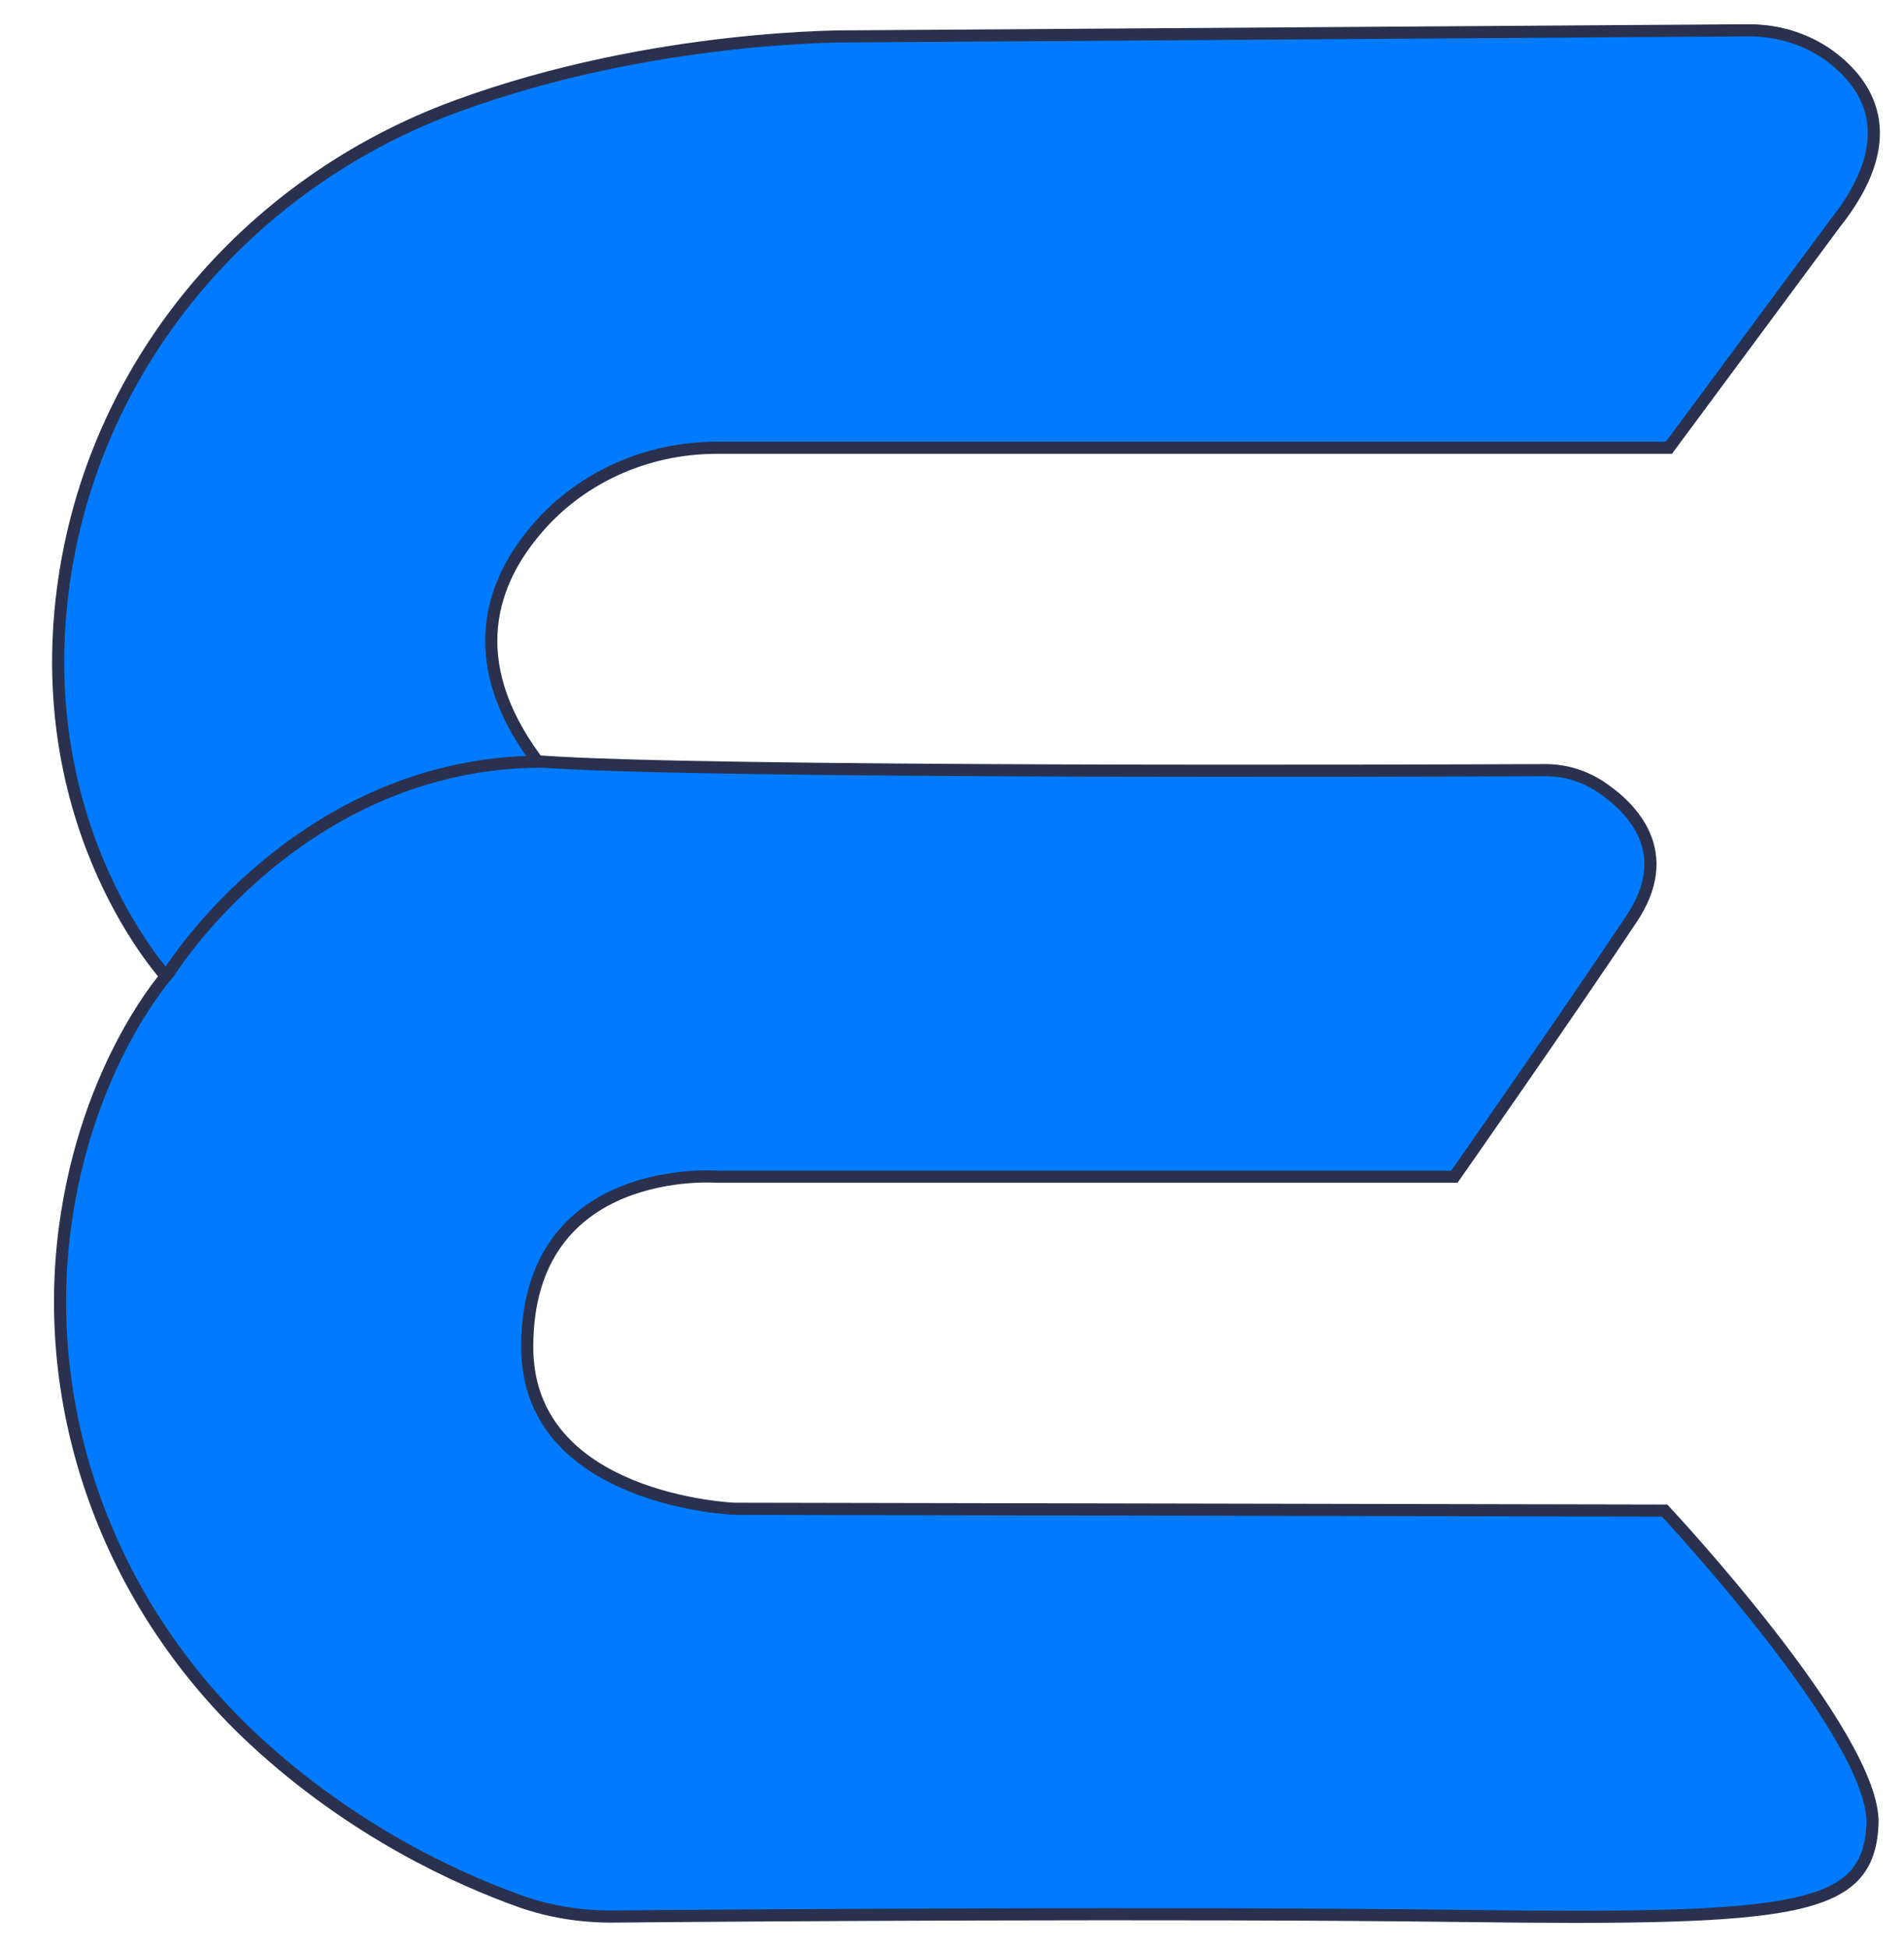
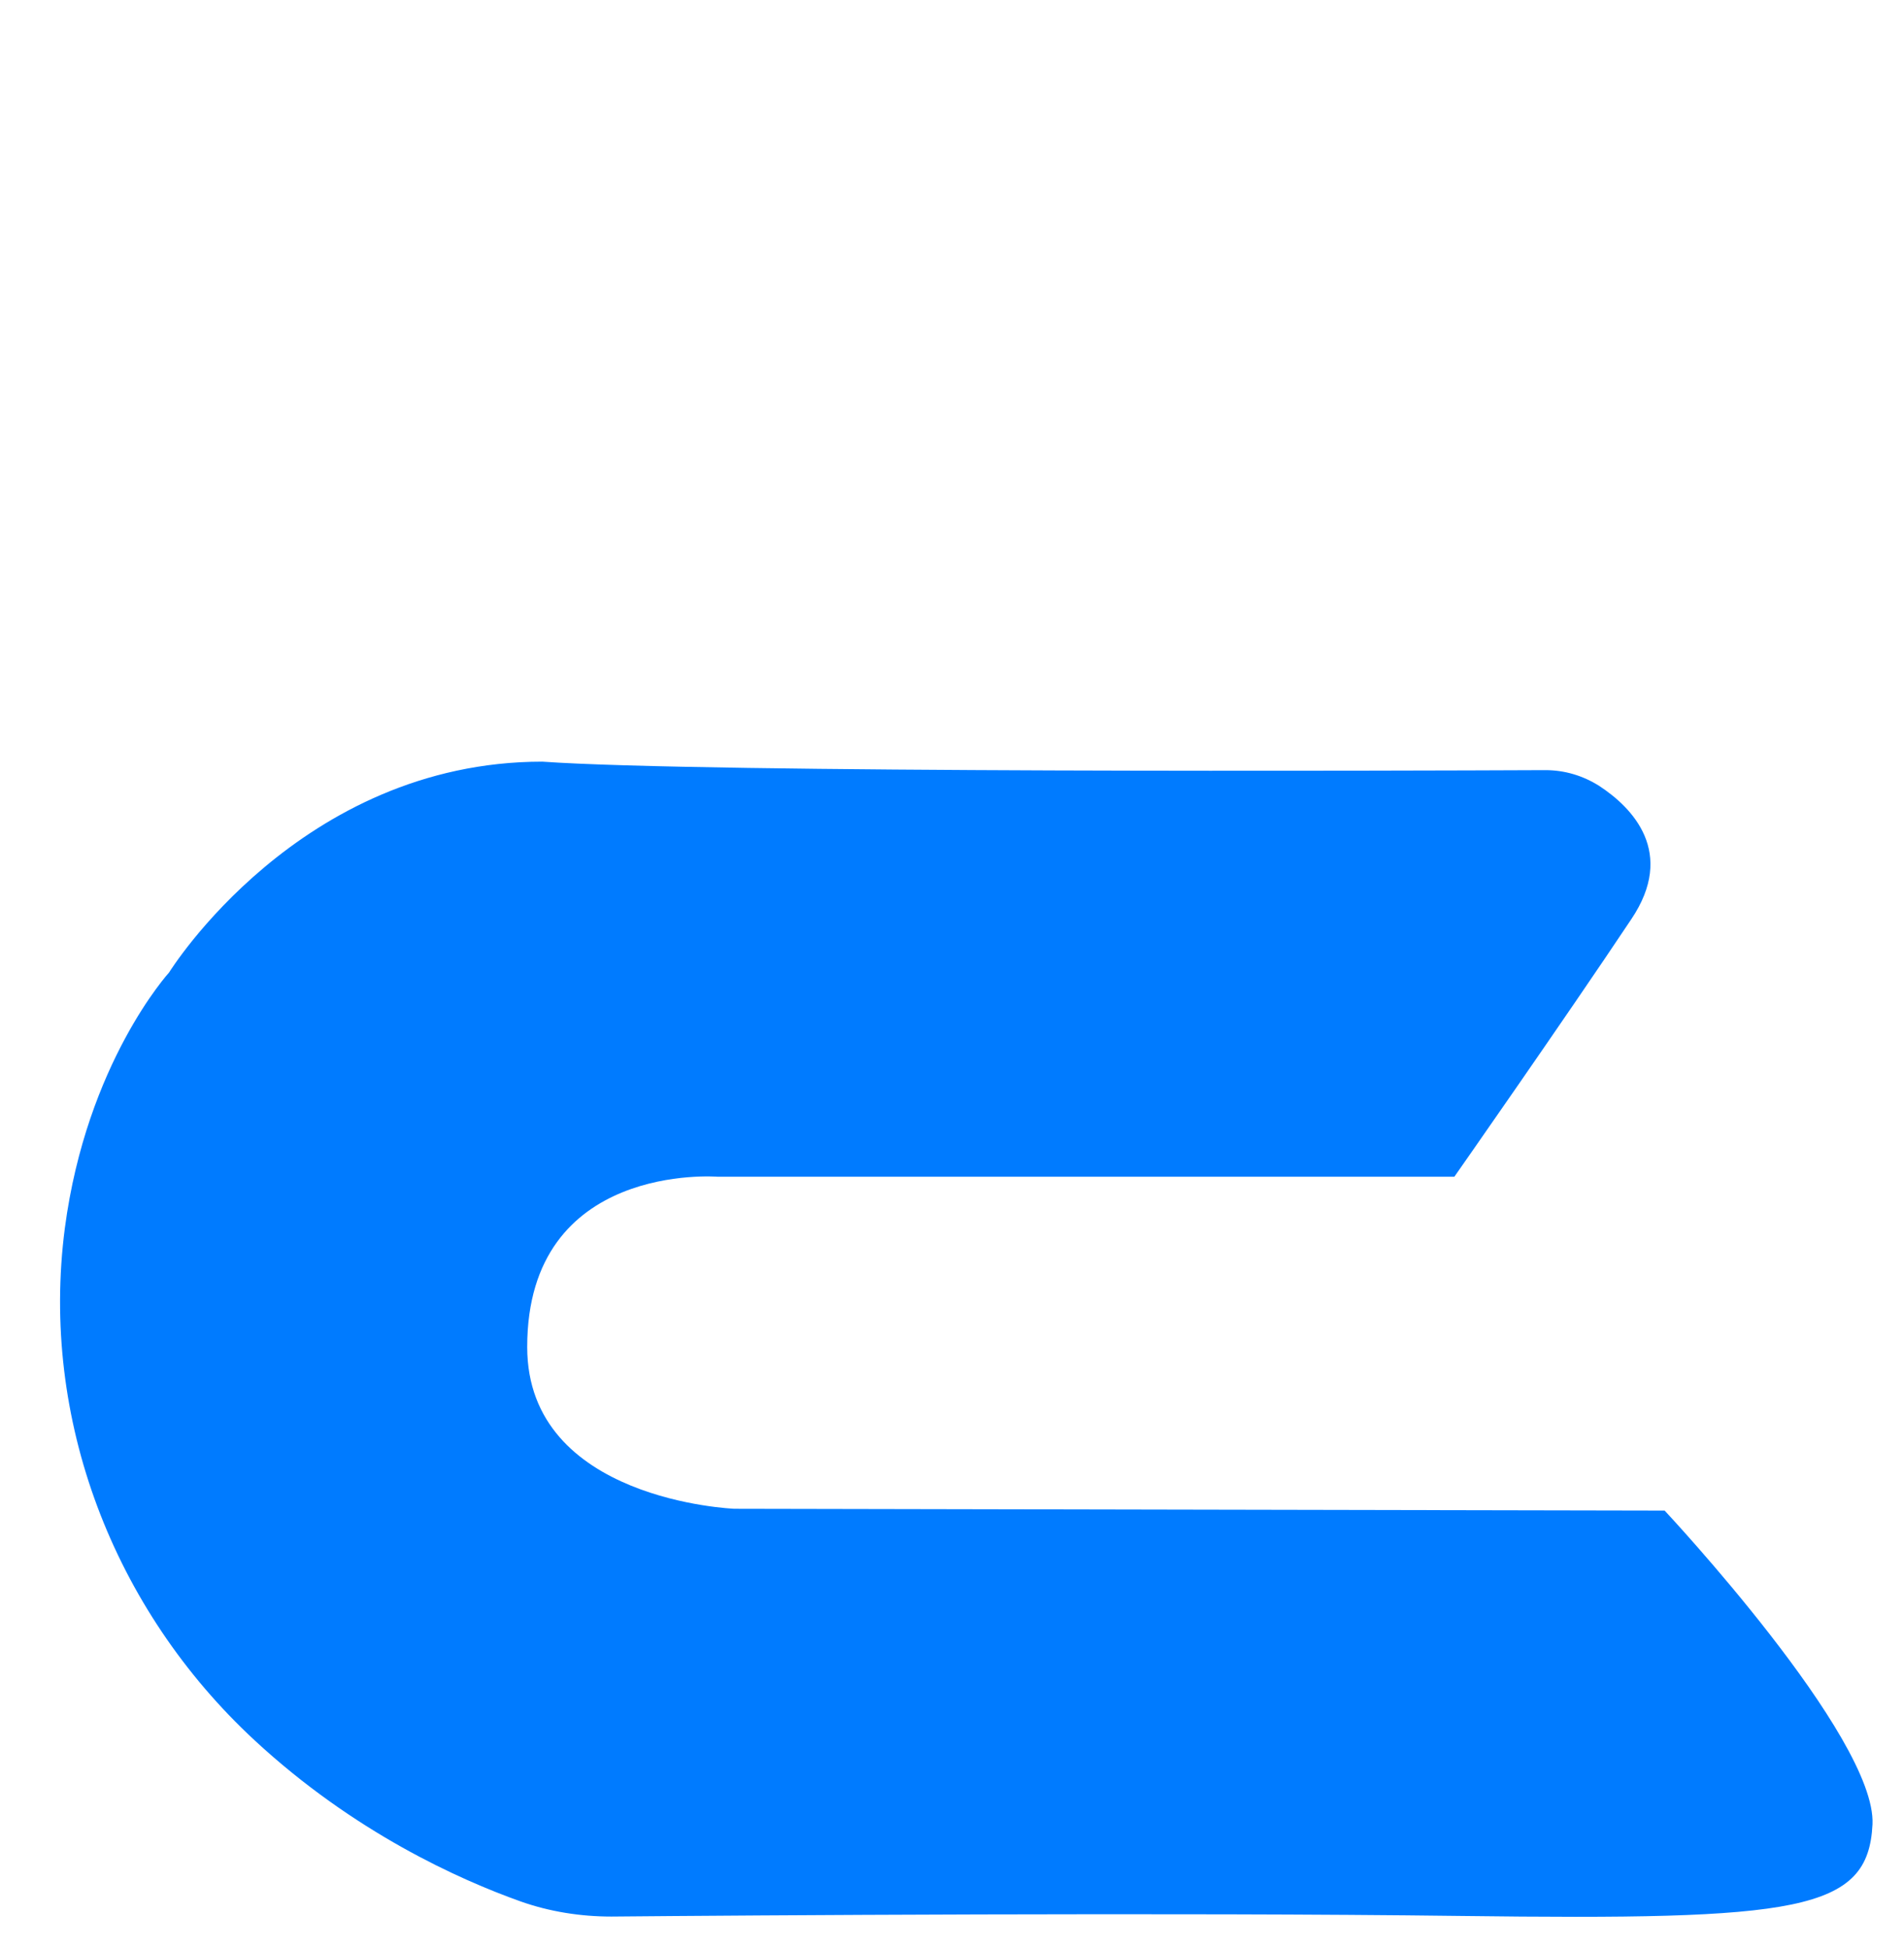
<svg xmlns="http://www.w3.org/2000/svg" id="Layer_1" x="0px" y="0px" viewBox="0 0 314.2 321.5" style="enable-background:new 0 0 314.2 321.5;" xml:space="preserve">
  <style type="text/css">	.st0{opacity:0.56;fill:#24DCD4;}	.st1{fill:none;stroke:#24DCD4;stroke-miterlimit:10;}	.st2{fill:#007BFF;stroke:#2A314E;stroke-width:2;stroke-miterlimit:10;}	.st3{fill:#007BFF;}	.st4{fill:none;stroke:#2A314E;stroke-width:2;stroke-miterlimit:10;}</style>
  <g>
-     <path class="st0" d="M140.9,5" />
-     <path class="st1" d="M5,230.2" />
-     <path class="st2" d="M89.5,126.7c-13-16.5-8.9-29.7-1.5-38.7c7.3-9,18.5-14.1,30.2-14.1l157.2,0l27.4-37  c10.9-13.7,5.9-22.3-0.1-27.1c-4-3.2-9-4.8-14.1-4.8L140.9,6c0,0-32.8-0.5-65.5,11.5c-34.7,12.7-60.2,43-65,79.6  c-5.3,40.4,17.4,64.5,17.4,64.5" />
    <g>
      <path class="st3" d="M89.5,125.7c26.6,1.9,142.7,1.5,165.5,1.4c3.2,0,6.2,0.9,8.9,2.6c5.5,3.6,12.7,11,5.3,22   c-11,16.5-29.2,42.5-29.2,42.5H118.4c0,0-31.4-2.5-31.4,28.1c0,25.4,34.2,26.7,34.2,26.7l153.5,0.3c0,0,35,37.4,34.3,51.8   c-0.7,14.4-12.3,15.8-67.9,15.1c-46.6-0.6-118.4-0.1-140.2,0.1c-5.1,0-10.2-0.8-15-2.5c-10.1-3.6-27.5-11.4-43.9-26.6   c-23.3-21.6-35.4-53-31.3-84.5c3.6-27.3,17.2-42.2,17.2-42.2S49.4,125.7,89.5,125.7z" />
-       <path class="st4" d="M89.5,125.7c26.6,1.9,142.7,1.5,165.5,1.4c3.2,0,6.2,0.9,8.9,2.6c5.5,3.6,12.7,11,5.3,22   c-11,16.5-29.2,42.5-29.2,42.5H118.4c0,0-31.4-2.5-31.4,28.1c0,25.4,34.2,26.7,34.2,26.7l153.5,0.3c0,0,35,37.4,34.3,51.8   c-0.7,14.4-12.3,15.8-67.9,15.1c-46.6-0.6-118.4-0.1-140.2,0.1c-5.1,0-10.2-0.8-15-2.5c-10.1-3.6-27.5-11.4-43.9-26.6   c-23.3-21.6-35.4-53-31.3-84.5c3.6-27.3,17.2-42.2,17.2-42.2S49.4,125.7,89.5,125.7z" />
    </g>
  </g>
</svg>